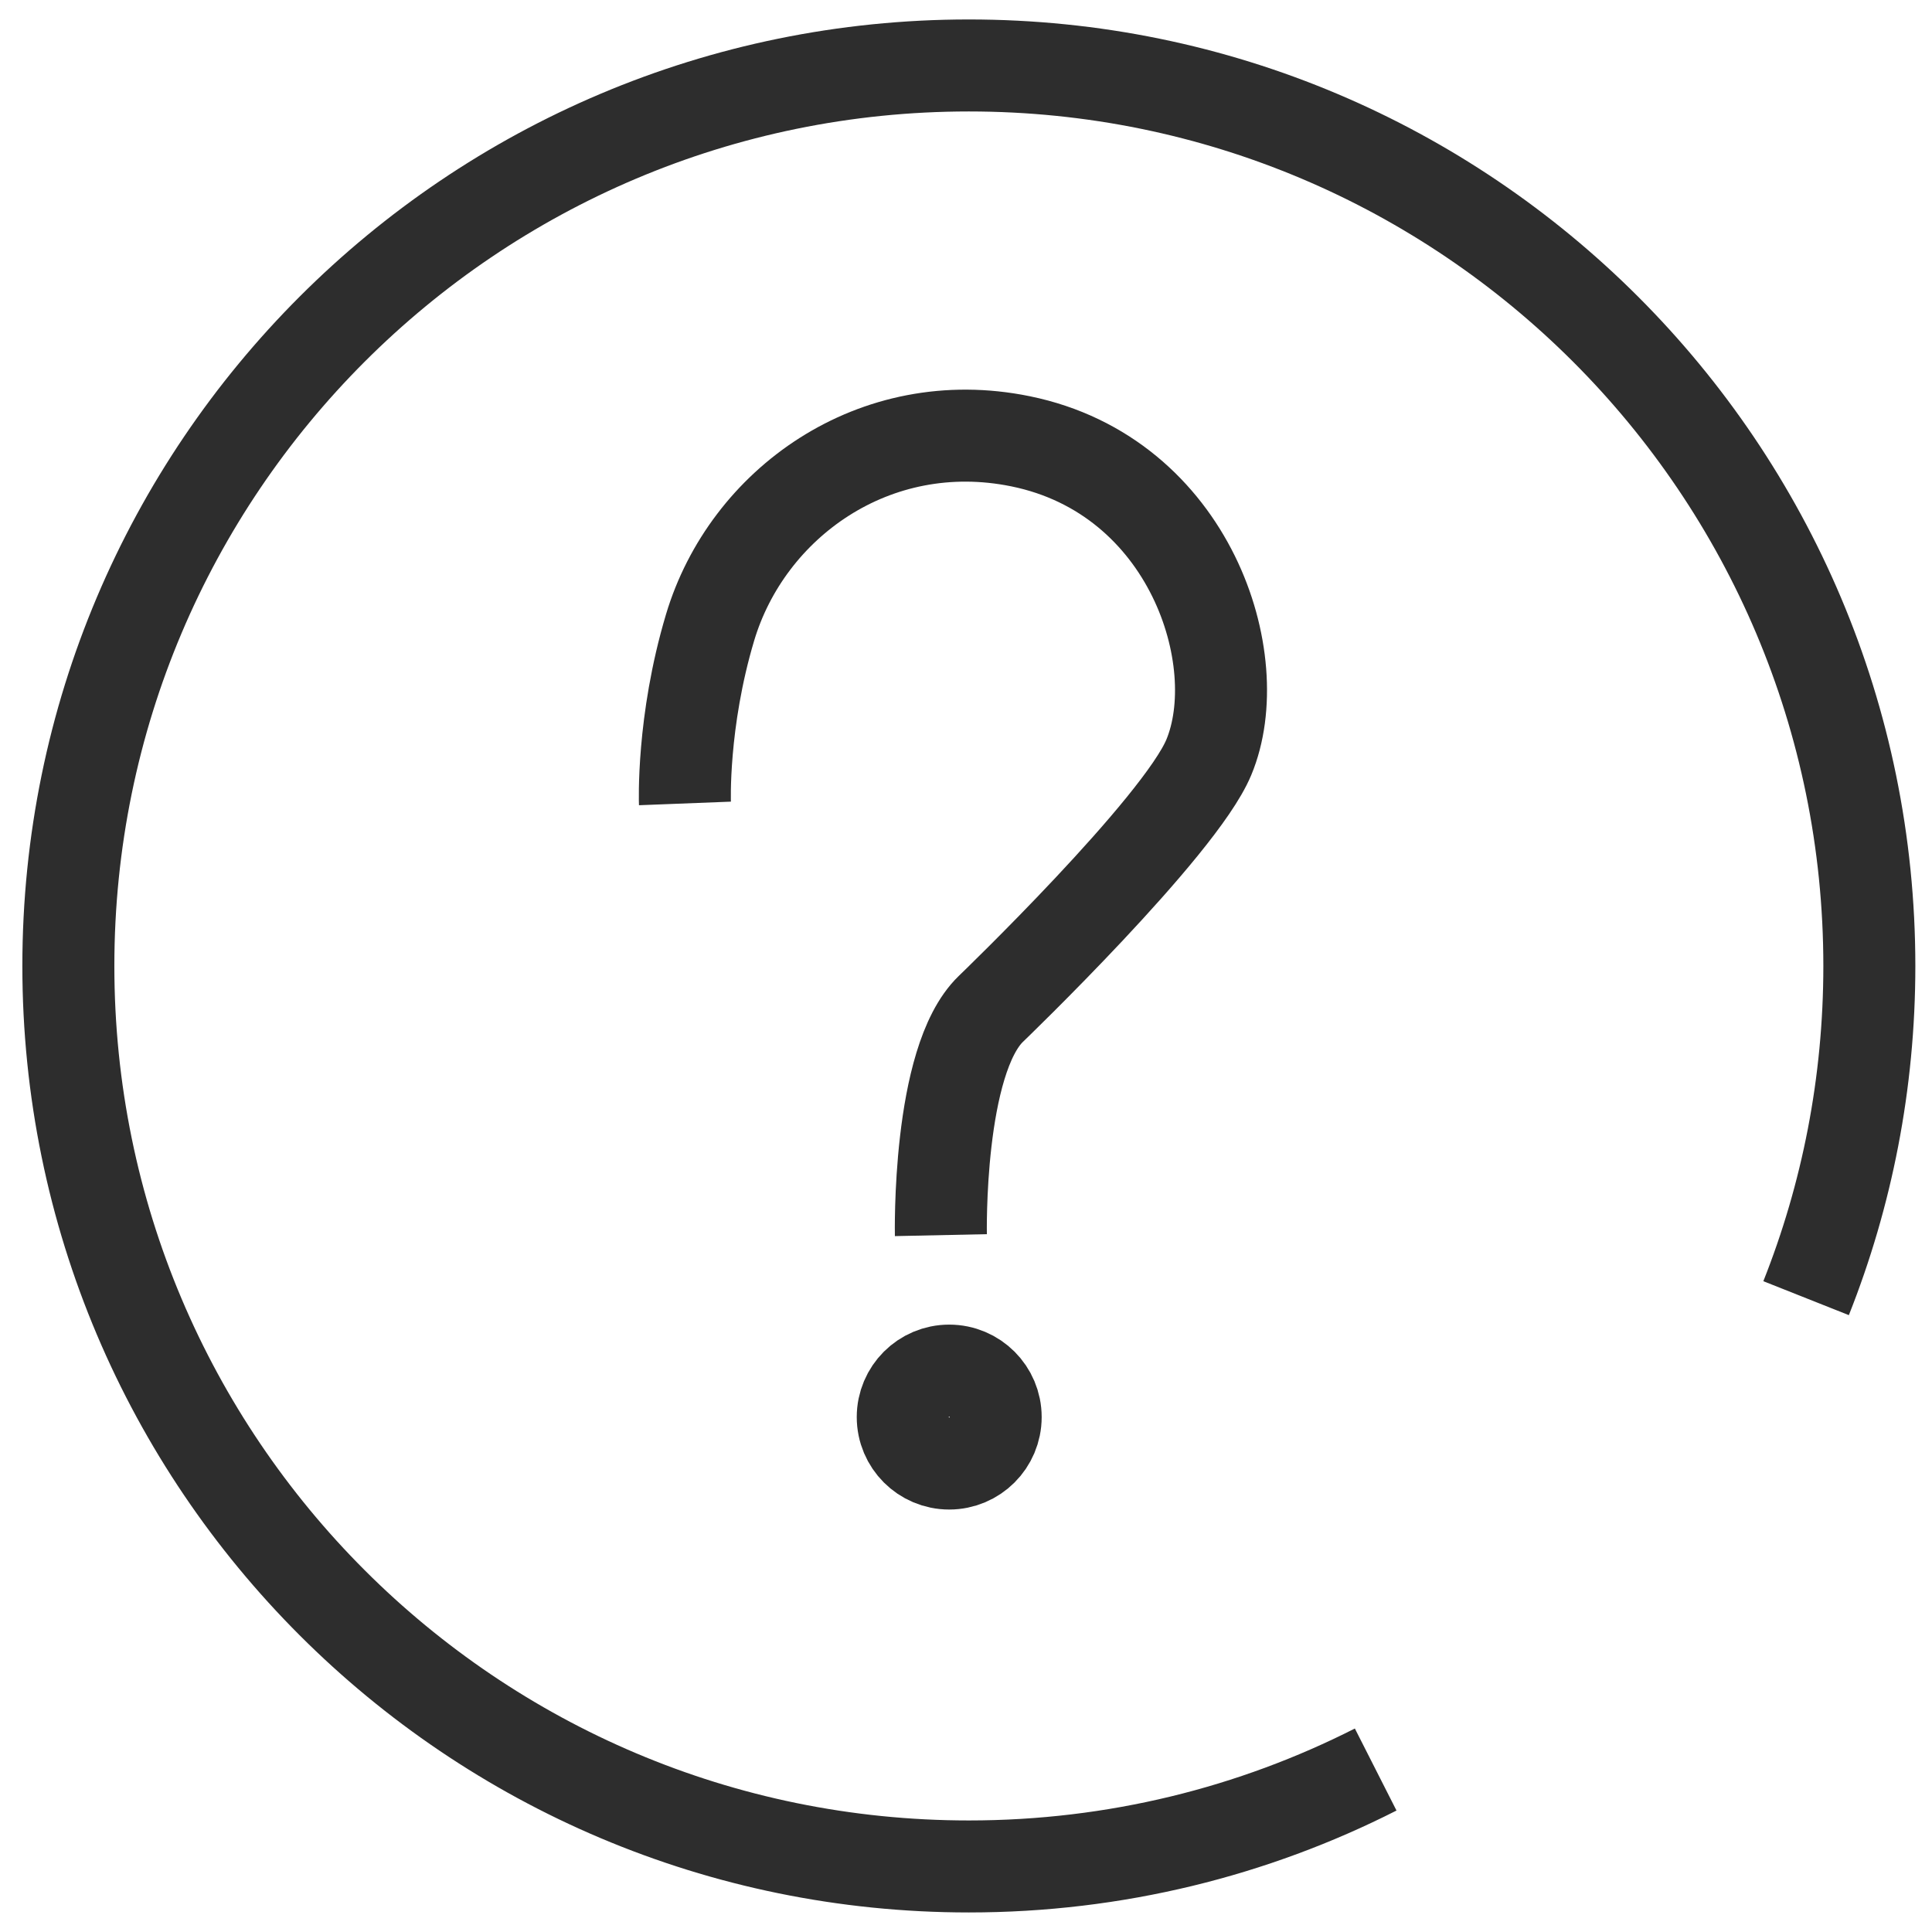
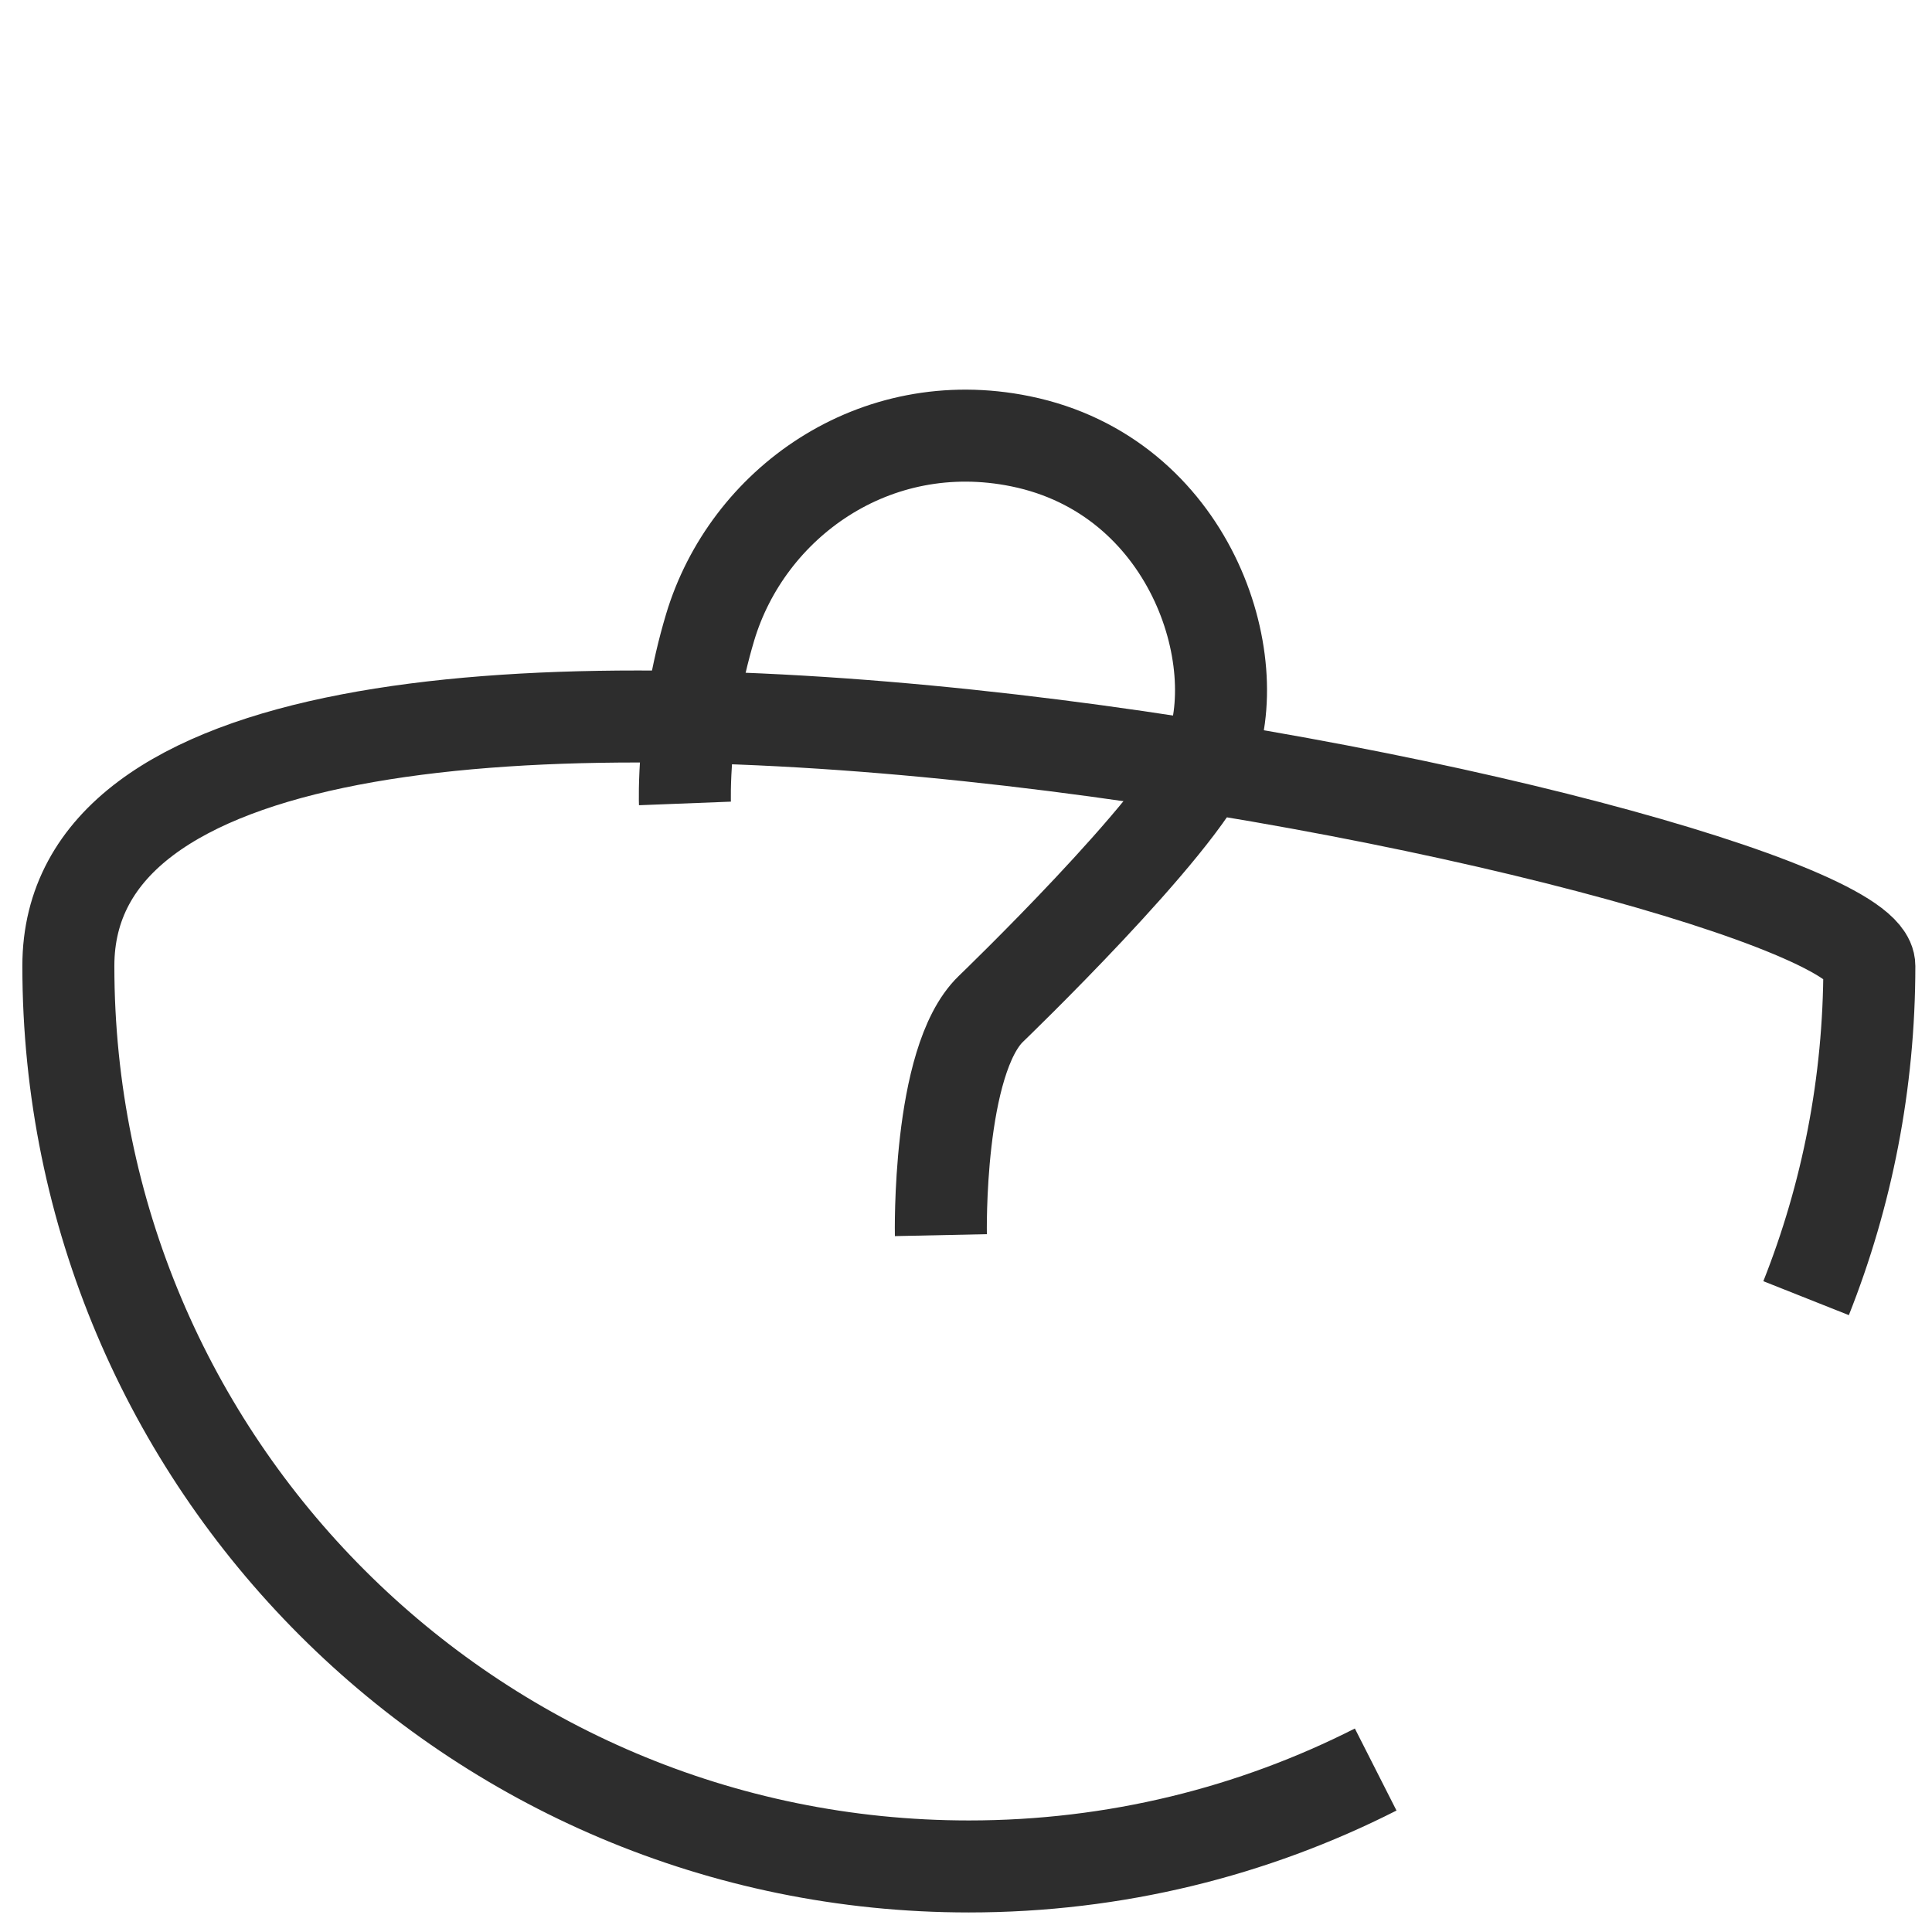
<svg xmlns="http://www.w3.org/2000/svg" id="Layer_1" viewBox="0 0 42 42">
-   <path d="M39.263,28.221c.887-2.234,1.375-4.671,1.375-7.221C40.638,10.188,31.874,1.423,21.062,1.423S1.486,10.188,1.486,20.999s8.765,19.576,19.576,19.576c3.183,0,6.188-.759,8.844-2.107" fill="none" stroke="#2d2d2d" stroke-miterlimit="10" stroke-width="2" />
-   <circle cx="20.635" cy="30.806" r="1.01" fill="none" stroke="#2d2d2d" stroke-miterlimit="10" stroke-width="2" />
+   <path d="M39.263,28.221c.887-2.234,1.375-4.671,1.375-7.221S1.486,10.188,1.486,20.999s8.765,19.576,19.576,19.576c3.183,0,6.188-.759,8.844-2.107" fill="none" stroke="#2d2d2d" stroke-miterlimit="10" stroke-width="2" />
  <path d="M14.89,17.466s-.069-1.768.547-3.826c.806-2.695,3.571-4.694,6.747-4.047,3.69.752,4.973,4.765,4.094,6.872-.636,1.523-4.736,5.466-4.736,5.466-1.168,1.125-1.088,4.92-1.088,4.92" fill="none" stroke="#2d2d2d" stroke-miterlimit="10" stroke-width="2" />
</svg>